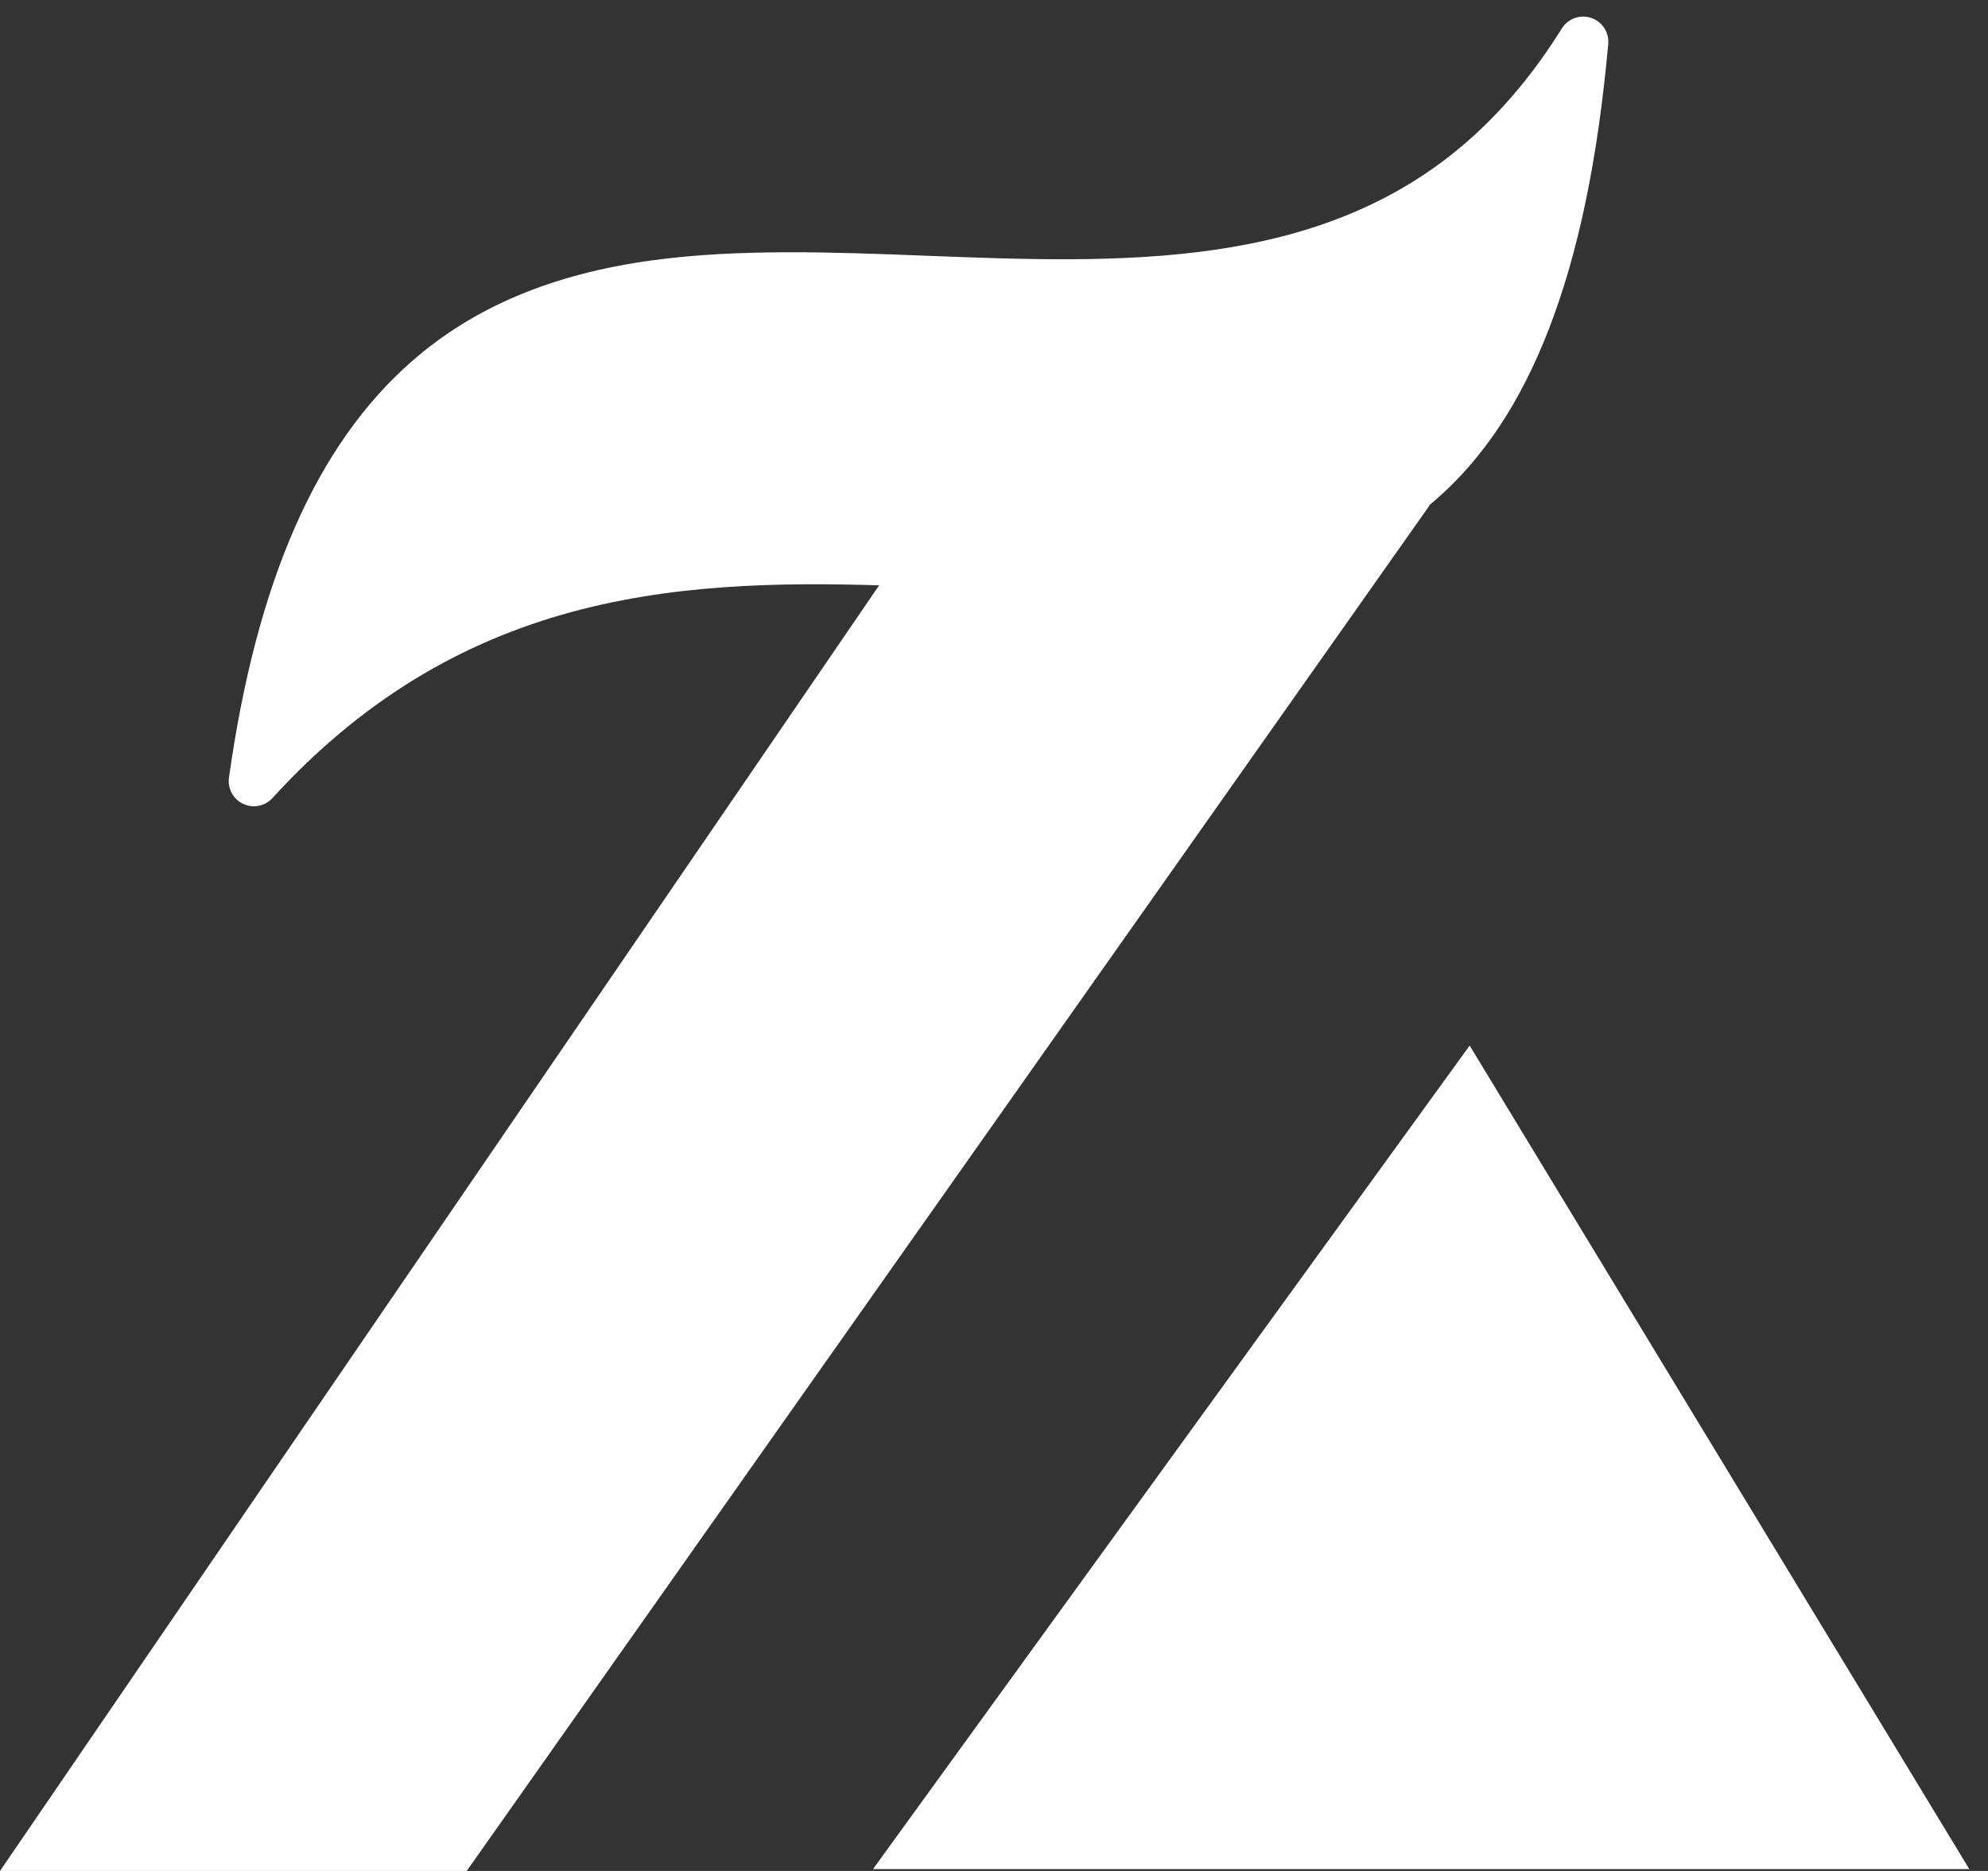
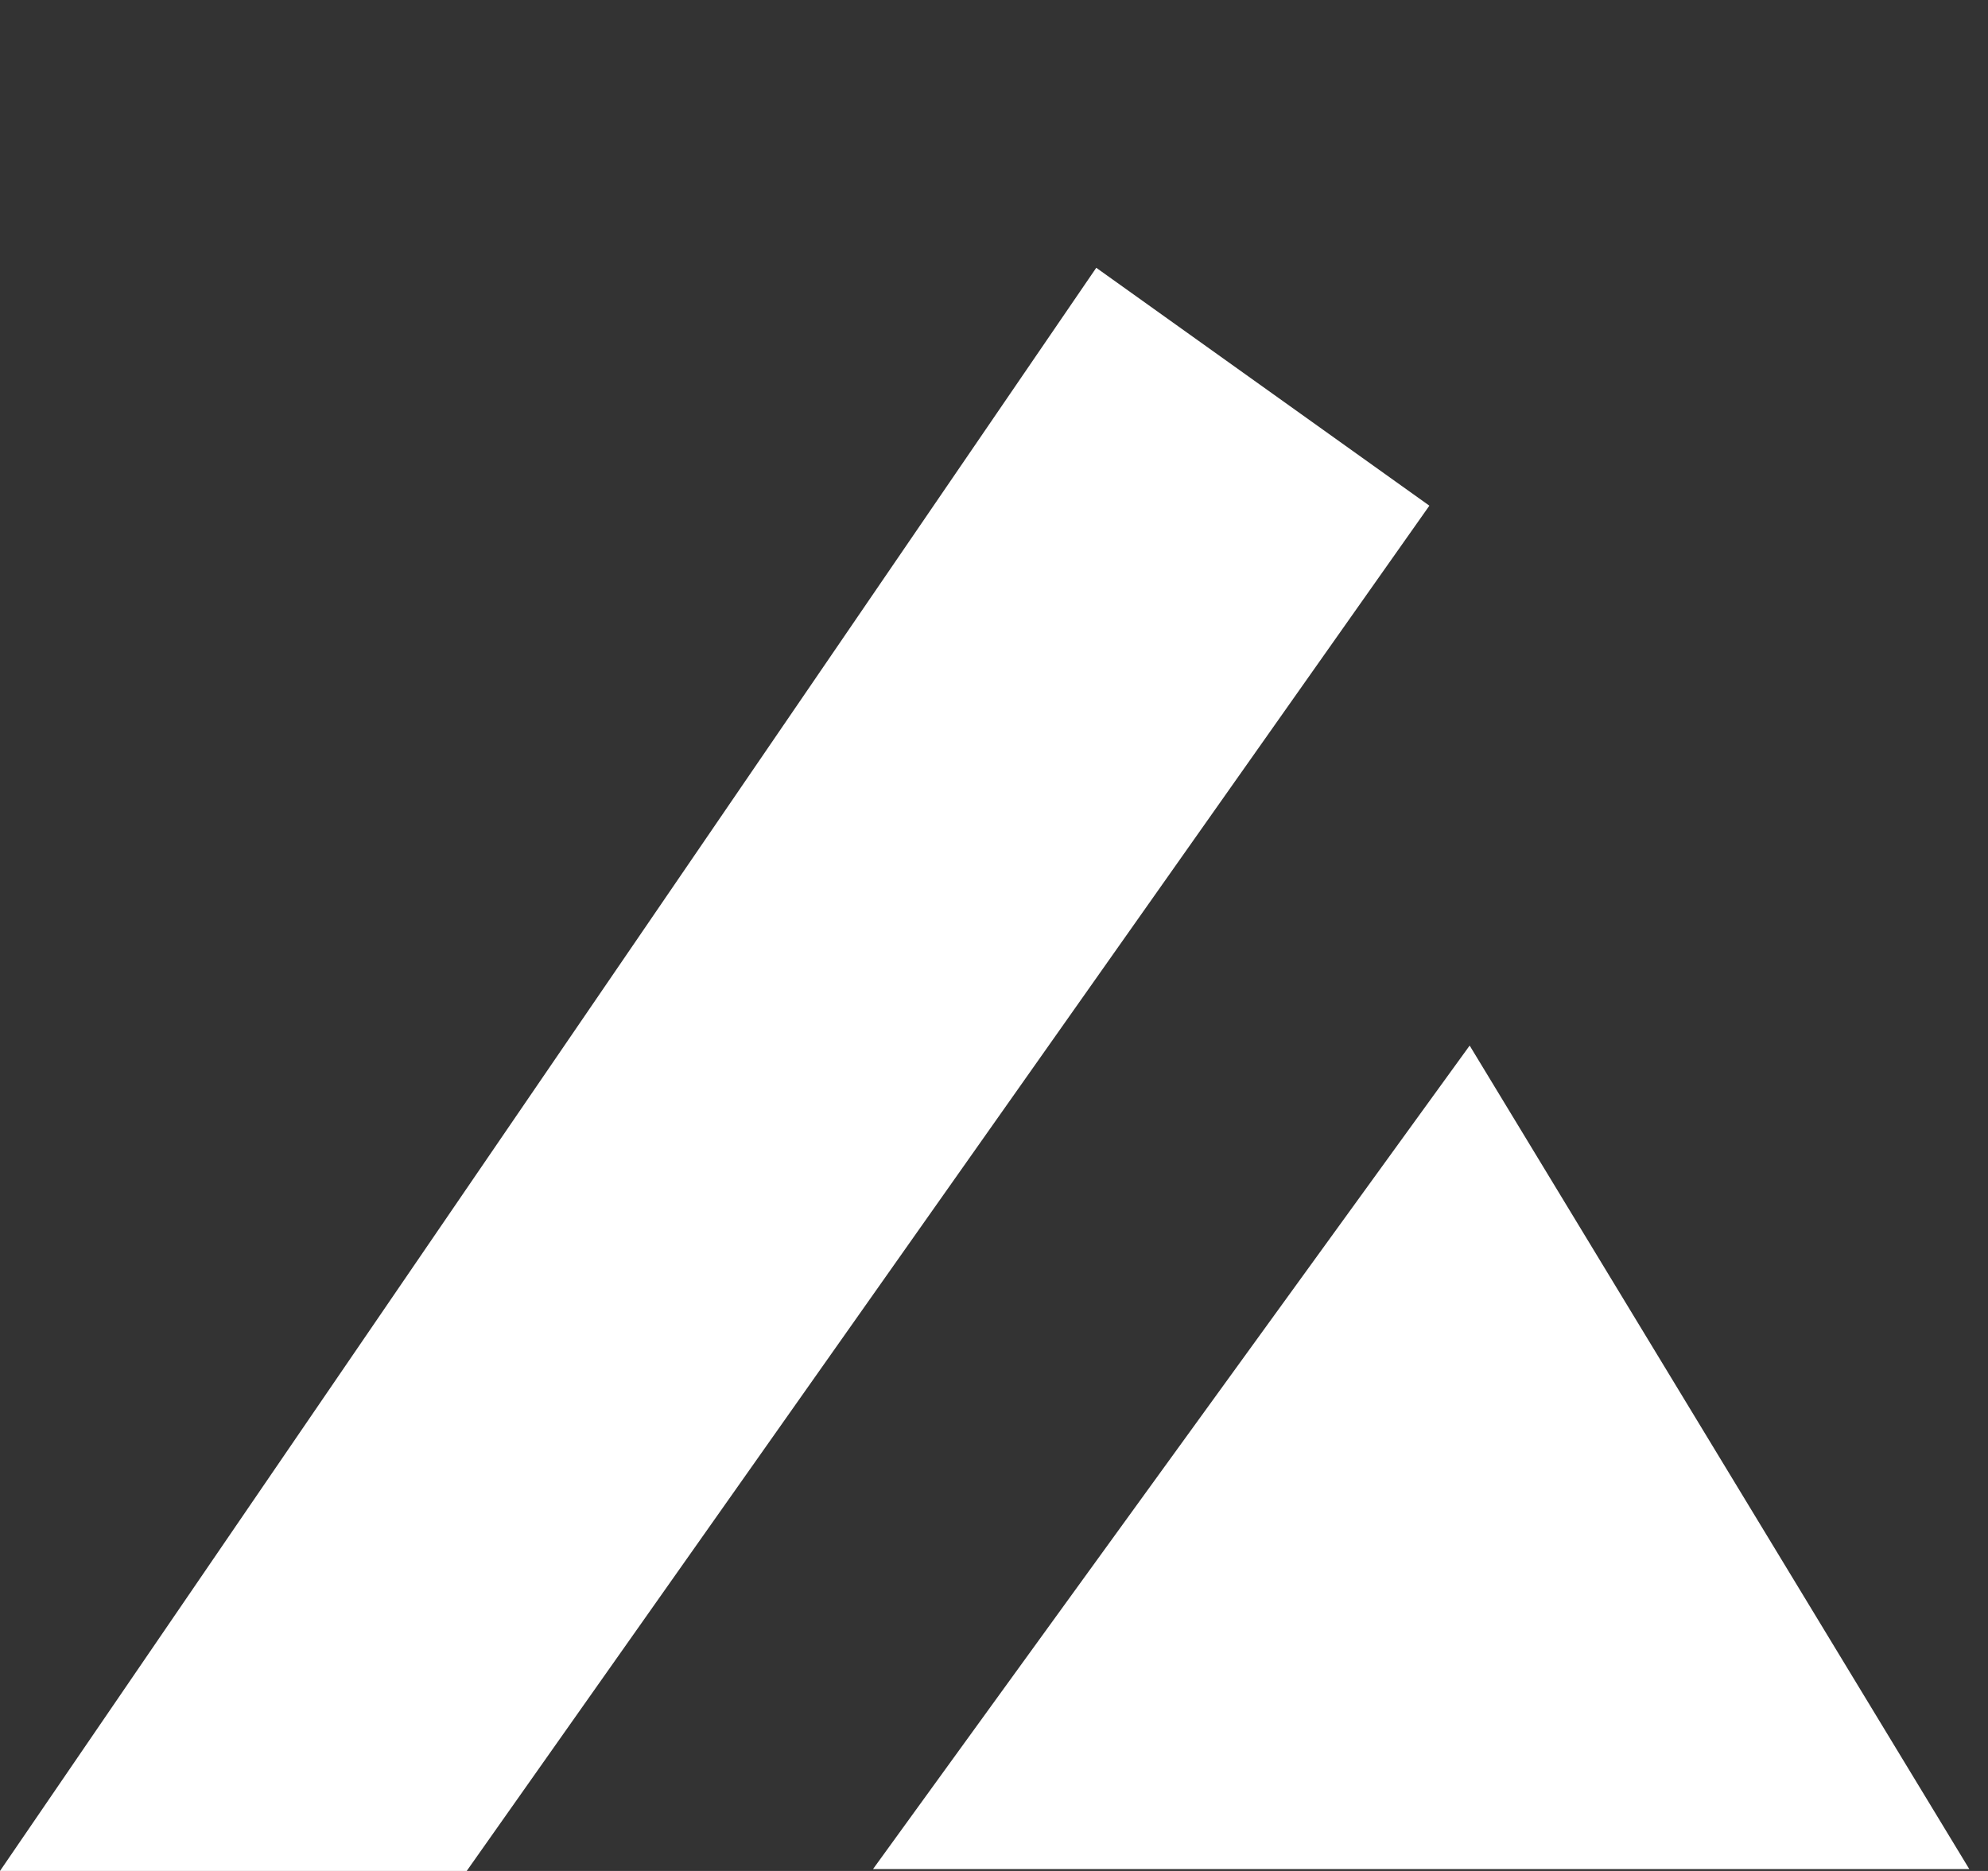
<svg xmlns="http://www.w3.org/2000/svg" fill="none" height="32" viewBox="0 0 34 32" width="34">
  <rect x="0" y="0" width="34" height="32" fill="#333333" stroke="none" />
  <g fill="#fff">
    <path d="m0 32 18.749-27.42 5.697 4.069-16.464 23.351z" />
    <path d="m25.135 17.883-10.204 14.085h18.749z" />
-     <path d="m26.711.487c-.468.751-1.006 1.397-1.601 1.919-2.539 2.229-5.958 2.096-9.265 1.968-1.576-.061-3.205-.124-4.693.079-1.706.233-3.052.799-4.114 1.731-1.627 1.428-2.649 3.756-3.122 7.115-.026.187.072.37.243.45.171.08.374.04.502-.1.308-.338.631-.656.959-.944 3.4-2.984 7.247-2.804 10.968-2.629 3.039.143 5.91.278 7.98-1.54.808-.709 1.434-1.655 1.916-2.893.508-1.307.842-2.907 1.021-4.89.018-.199-.103-.384-.292-.447-.189-.063-.397.011-.502.181z" />
  </g>
</svg>